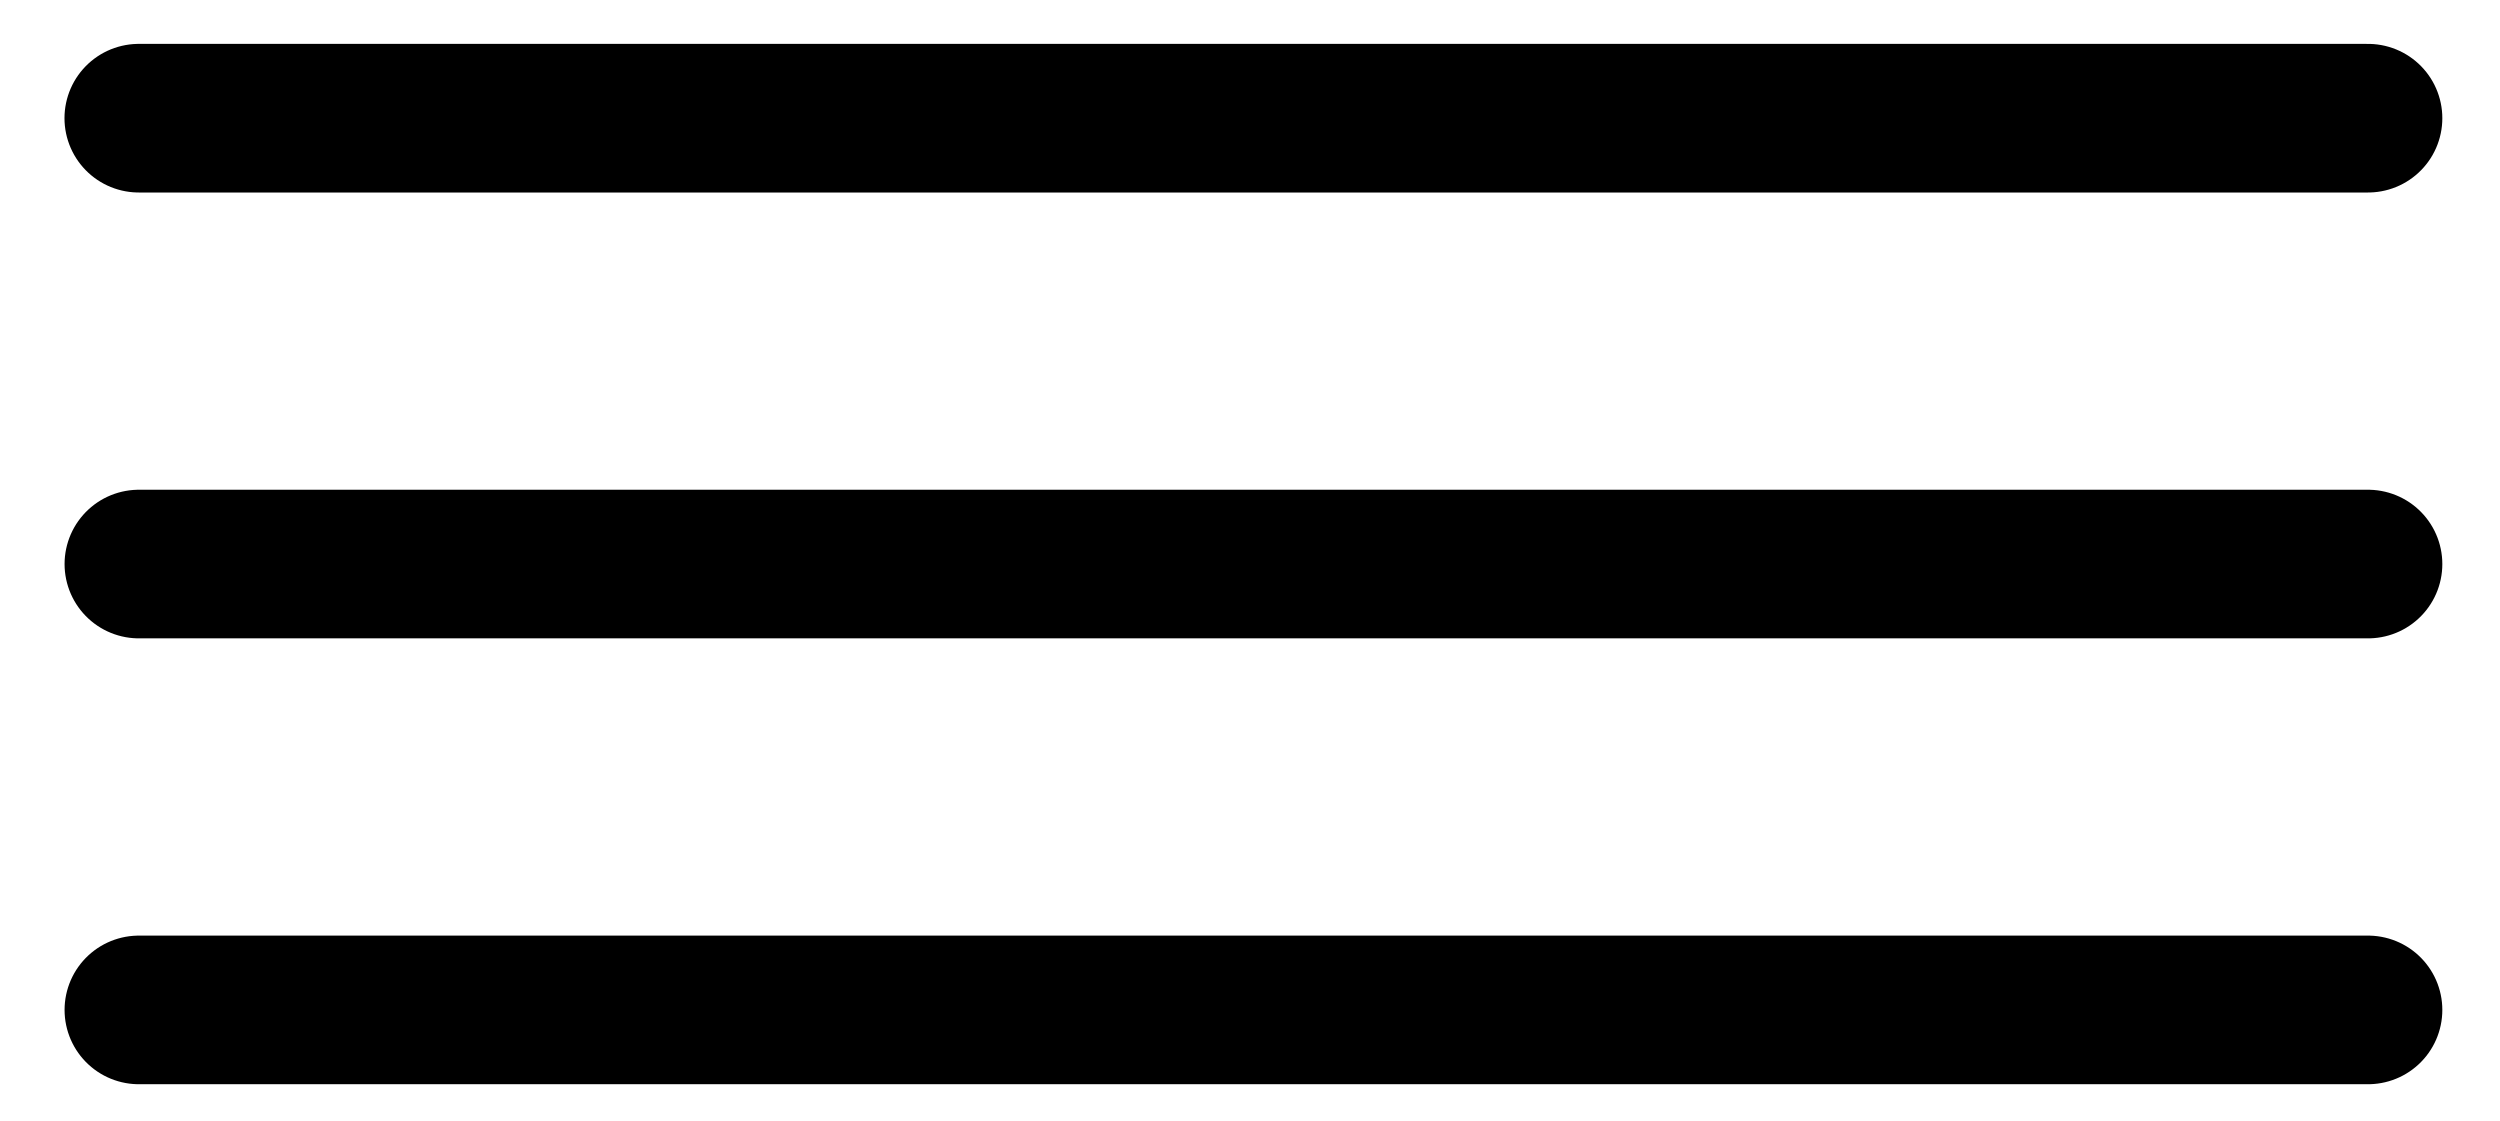
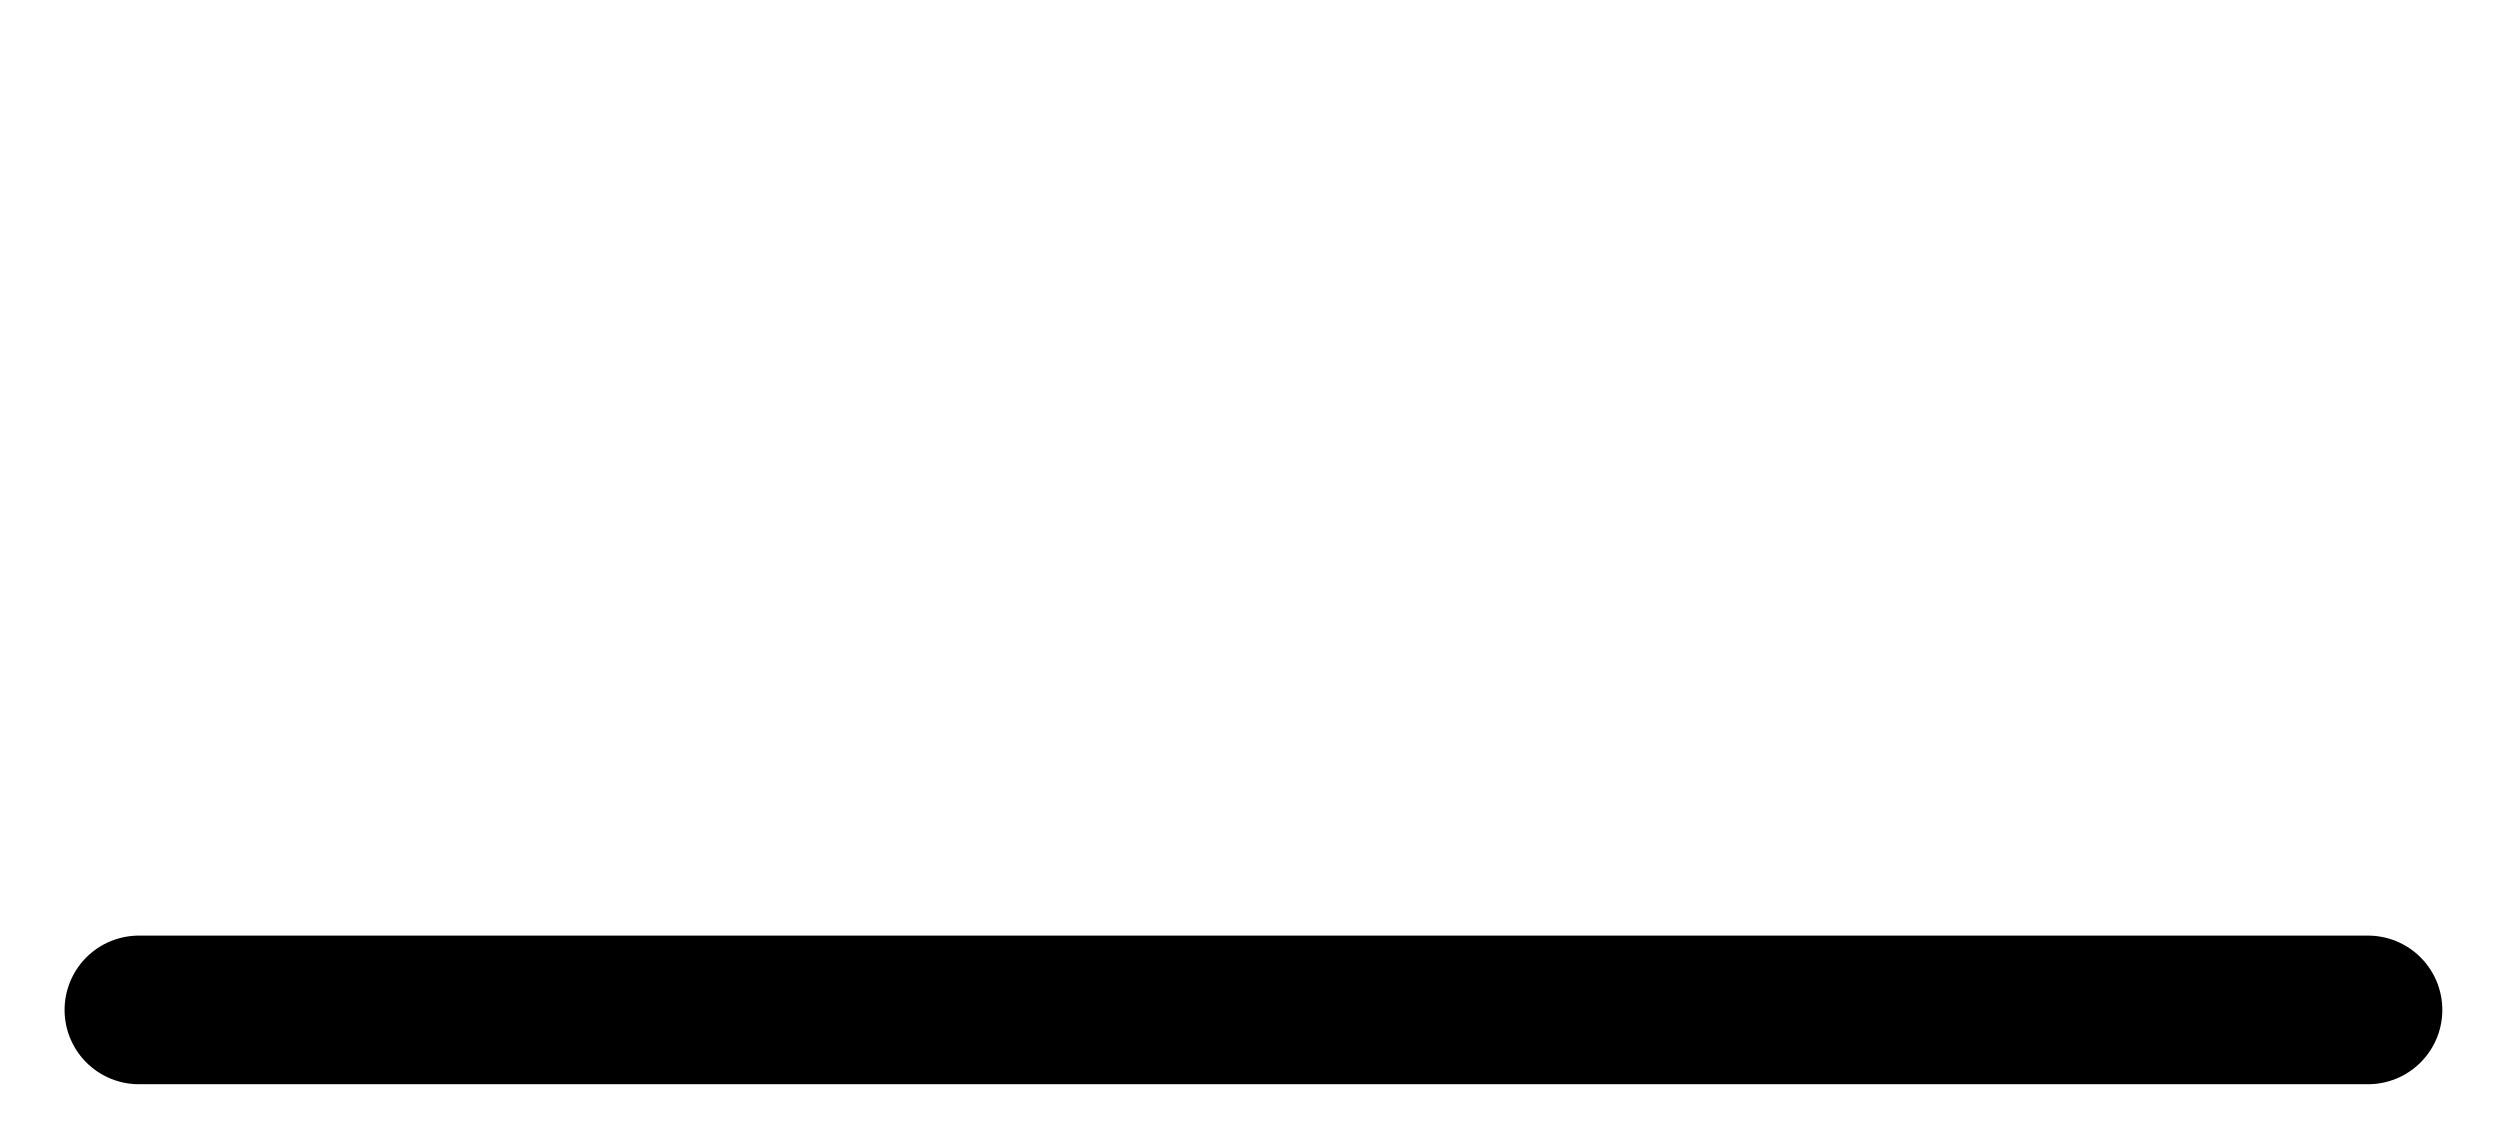
<svg xmlns="http://www.w3.org/2000/svg" width="29" height="13" viewBox="0 0 29 13" fill="none">
-   <path d="M1.61 1.371H27.469" stroke="black" stroke-width="1.724" stroke-linecap="round" />
-   <path d="M1.611 6.543H27.469" stroke="black" stroke-width="1.724" stroke-linecap="round" />
  <path d="M1.611 11.715H27.469" stroke="black" stroke-width="1.724" stroke-linecap="round" />
</svg>